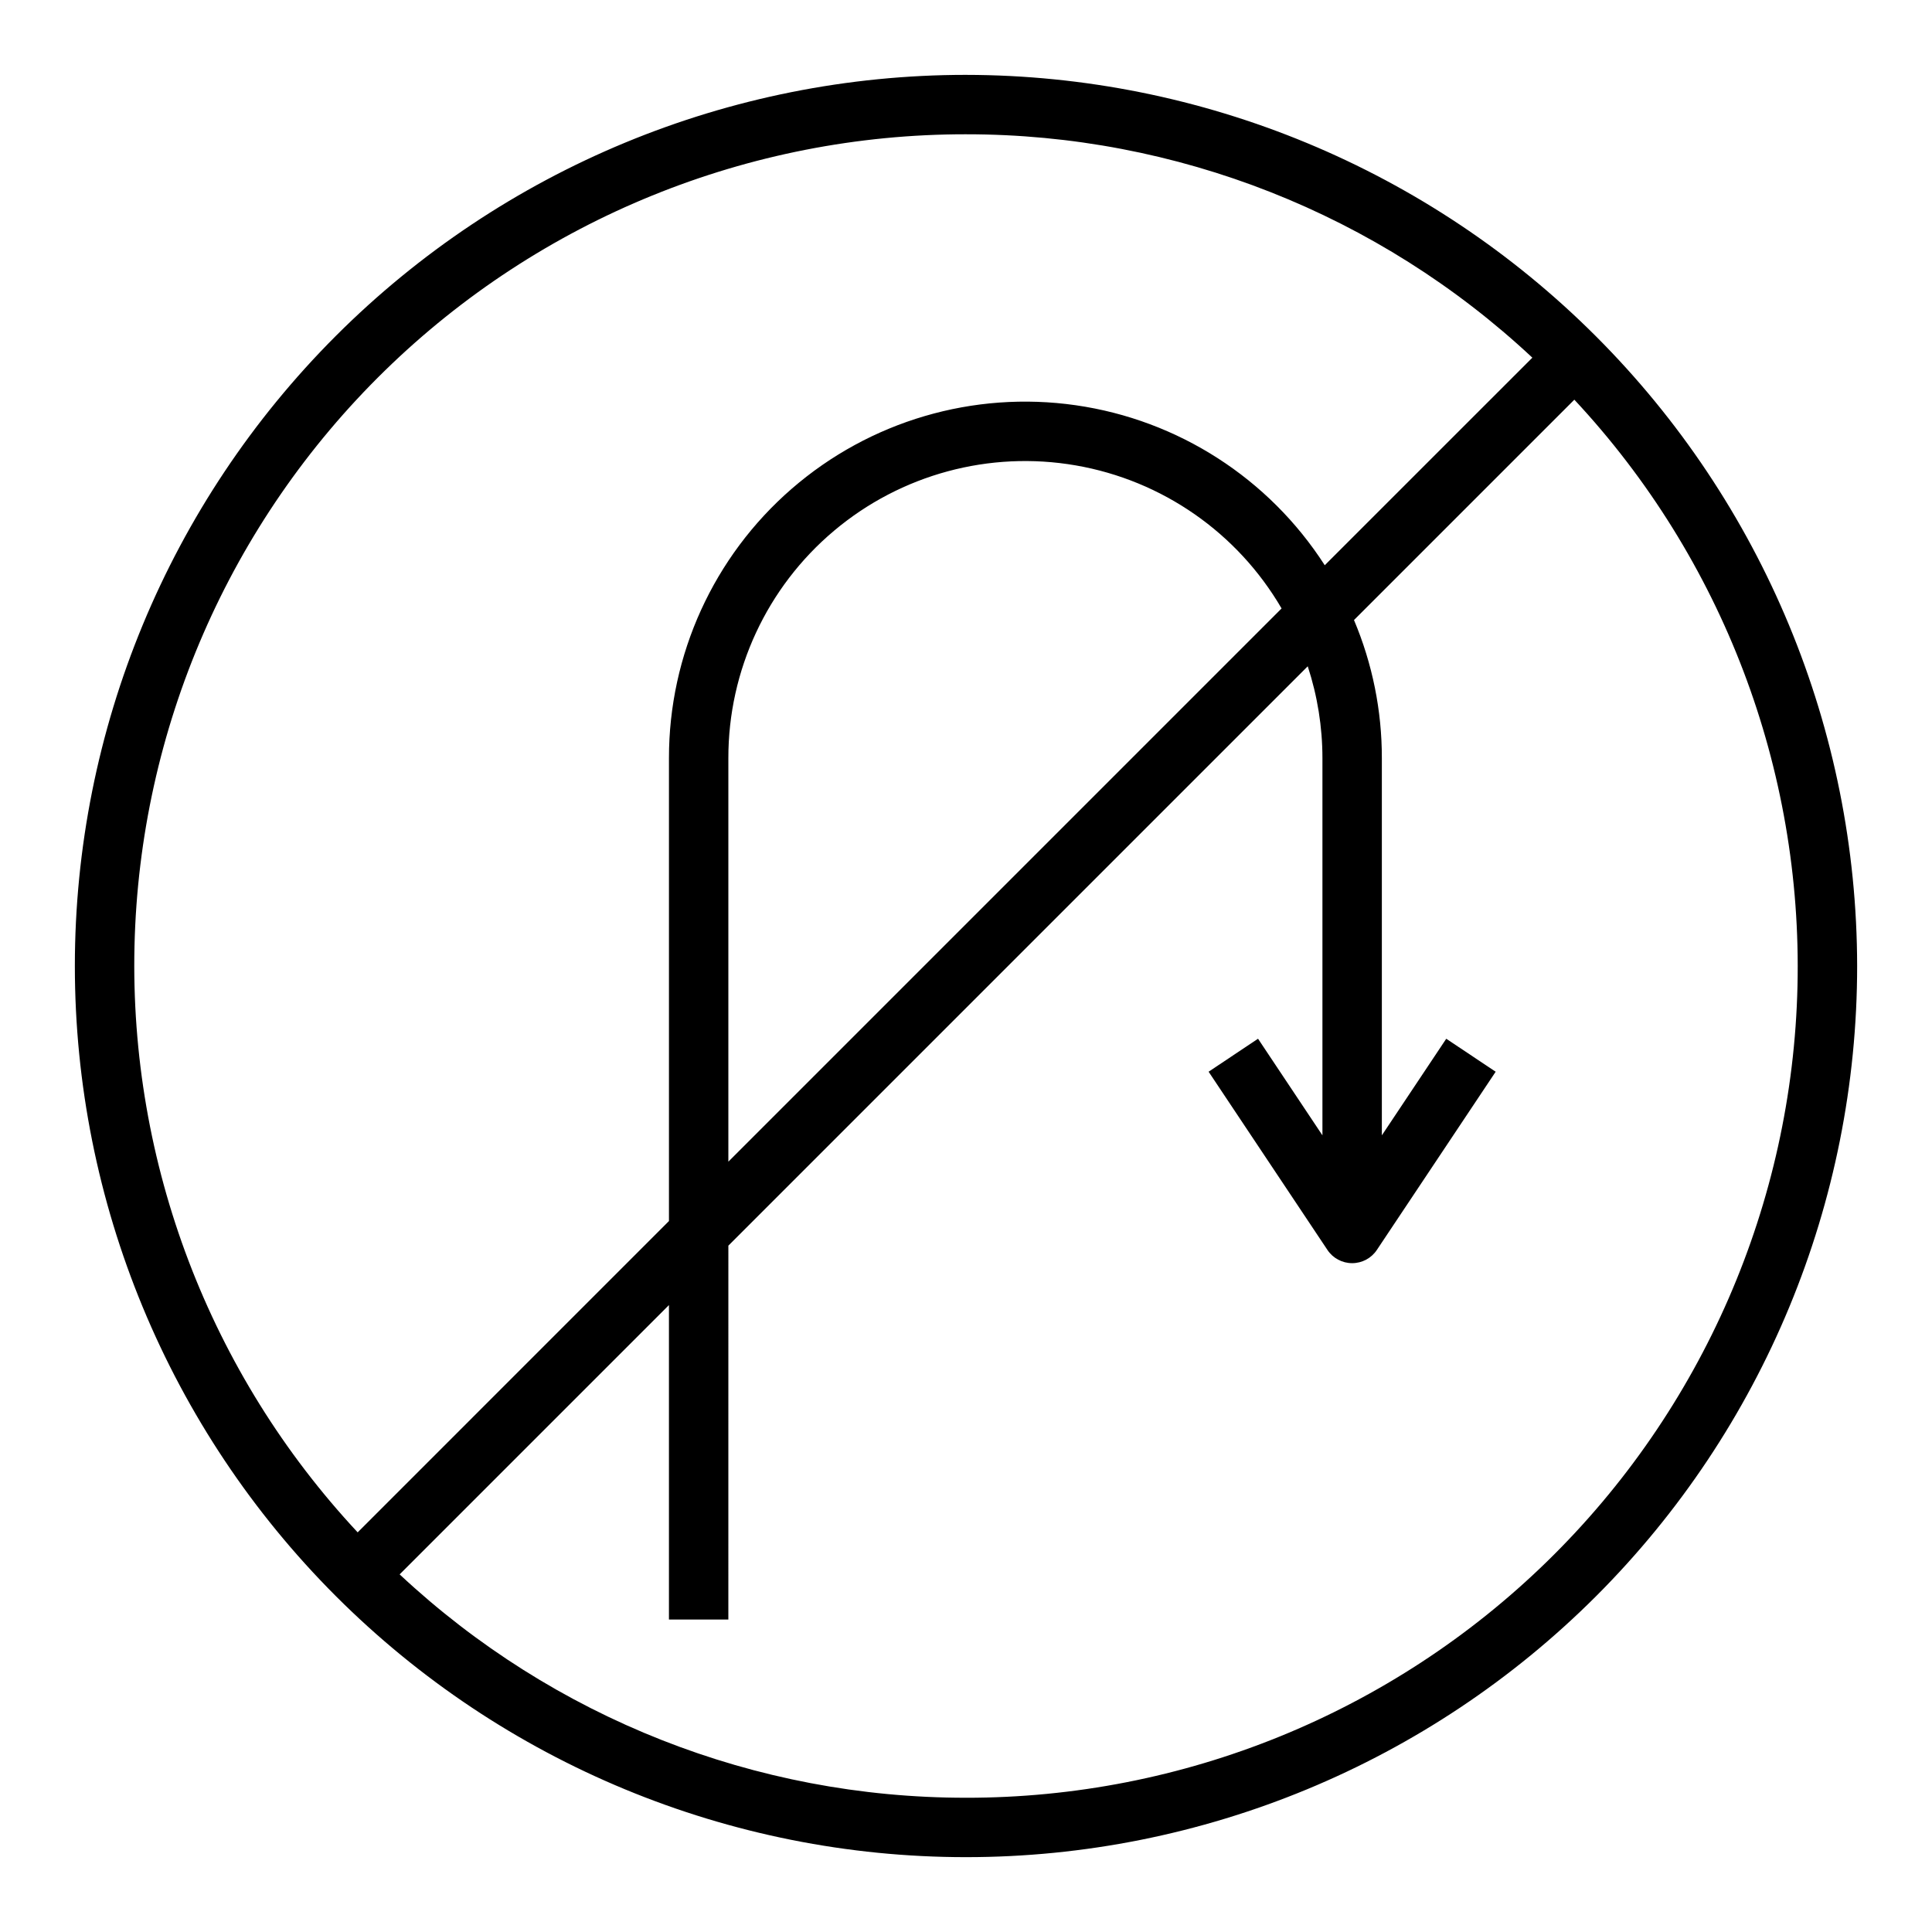
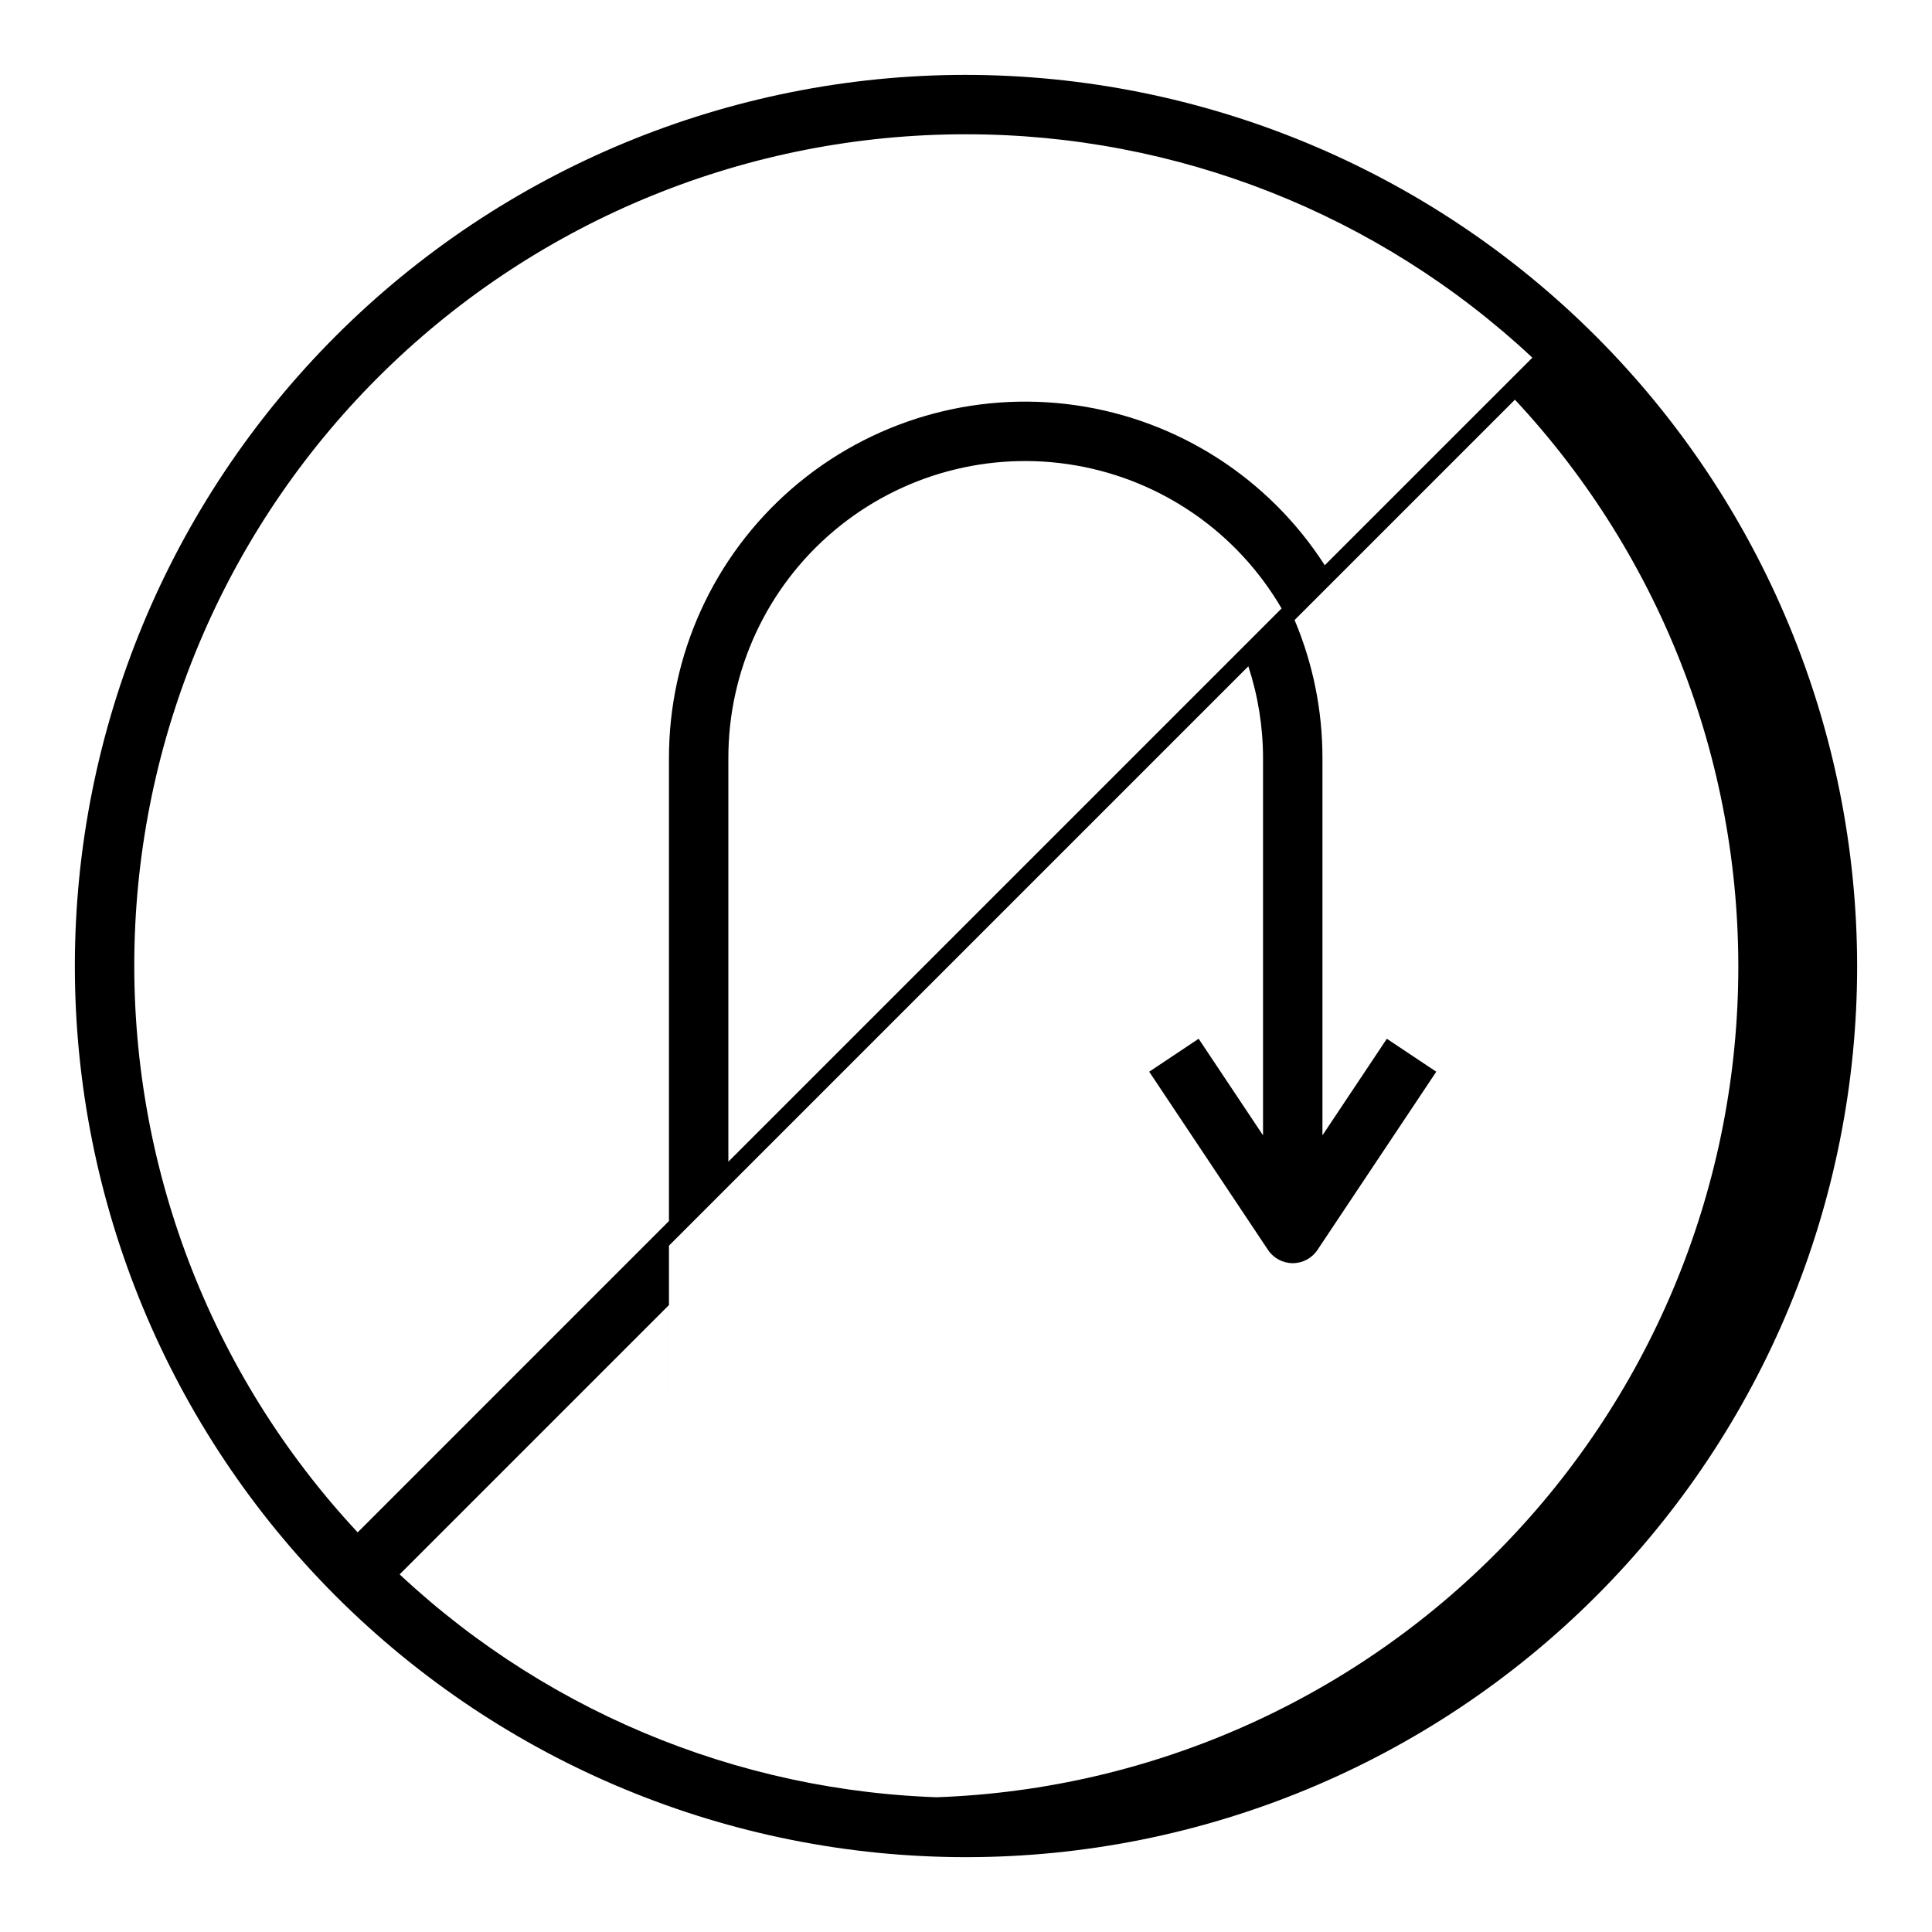
<svg xmlns="http://www.w3.org/2000/svg" fill="#000000" width="800px" height="800px" version="1.1" viewBox="144 144 512 512">
-   <path d="m400 163.84c-62.637 0-122.7 24.883-166.99 69.172-44.289 44.289-69.172 104.36-69.172 166.99 0 62.633 24.883 122.7 69.172 166.99 44.289 44.289 104.36 69.172 166.99 69.172 62.633 0 122.7-24.883 166.99-69.172 44.289-44.289 69.172-104.36 69.172-166.99-0.07-62.613-24.977-122.64-69.25-166.91-44.273-44.273-104.3-69.176-166.91-69.25zm0 15.742v0.004c55.727-0.031 109.38 21.129 150.09 59.199l-55.016 55.008c-14.805-23.039-38.887-38.512-65.996-42.402s-54.57 4.184-75.258 22.129-32.562 43.992-32.539 71.379v122.69l-82.496 82.5c-39.258-42.082-60.488-97.859-59.141-155.4 1.348-57.535 25.16-112.26 66.34-152.46 41.184-40.199 96.465-62.688 154.02-62.645zm83.633 125.66-146.61 146.61v-106.95c-0.023-23.223 10.219-45.266 27.98-60.223 17.758-14.961 41.223-21.309 64.102-17.34 22.879 3.965 42.836 17.84 54.527 37.902zm-83.633 315.18c-55.73 0.031-109.39-21.129-150.09-59.195l71.367-71.367v83.332h15.742l0.004-99.078 153.54-153.54c2.574 7.856 3.891 16.066 3.894 24.332v99.973l-17.066-25.602-13.098 8.738 31.488 47.23v0.004c1.461 2.191 3.918 3.504 6.551 3.504 2.629 0 5.09-1.312 6.547-3.504l31.488-47.23-13.098-8.738-17.066 25.598v-99.973c0.016-12.566-2.496-25.012-7.383-36.59l58.395-58.395c39.258 42.082 60.484 97.863 59.137 155.4-1.344 57.535-25.156 112.26-66.34 152.46s-96.465 62.688-154.02 62.645z" />
+   <path d="m400 163.84c-62.637 0-122.7 24.883-166.99 69.172-44.289 44.289-69.172 104.36-69.172 166.99 0 62.633 24.883 122.7 69.172 166.99 44.289 44.289 104.36 69.172 166.99 69.172 62.633 0 122.7-24.883 166.99-69.172 44.289-44.289 69.172-104.36 69.172-166.99-0.07-62.613-24.977-122.64-69.25-166.91-44.273-44.273-104.3-69.176-166.91-69.25zm0 15.742v0.004c55.727-0.031 109.38 21.129 150.09 59.199l-55.016 55.008c-14.805-23.039-38.887-38.512-65.996-42.402s-54.57 4.184-75.258 22.129-32.562 43.992-32.539 71.379v122.69l-82.496 82.5c-39.258-42.082-60.488-97.859-59.141-155.4 1.348-57.535 25.16-112.26 66.34-152.46 41.184-40.199 96.465-62.688 154.02-62.645zm83.633 125.66-146.61 146.61v-106.95c-0.023-23.223 10.219-45.266 27.98-60.223 17.758-14.961 41.223-21.309 64.102-17.34 22.879 3.965 42.836 17.84 54.527 37.902zm-83.633 315.18c-55.73 0.031-109.39-21.129-150.09-59.195l71.367-71.367v83.332l0.004-99.078 153.54-153.54c2.574 7.856 3.891 16.066 3.894 24.332v99.973l-17.066-25.602-13.098 8.738 31.488 47.23v0.004c1.461 2.191 3.918 3.504 6.551 3.504 2.629 0 5.09-1.312 6.547-3.504l31.488-47.23-13.098-8.738-17.066 25.598v-99.973c0.016-12.566-2.496-25.012-7.383-36.59l58.395-58.395c39.258 42.082 60.484 97.863 59.137 155.4-1.344 57.535-25.156 112.26-66.34 152.46s-96.465 62.688-154.02 62.645z" />
</svg>